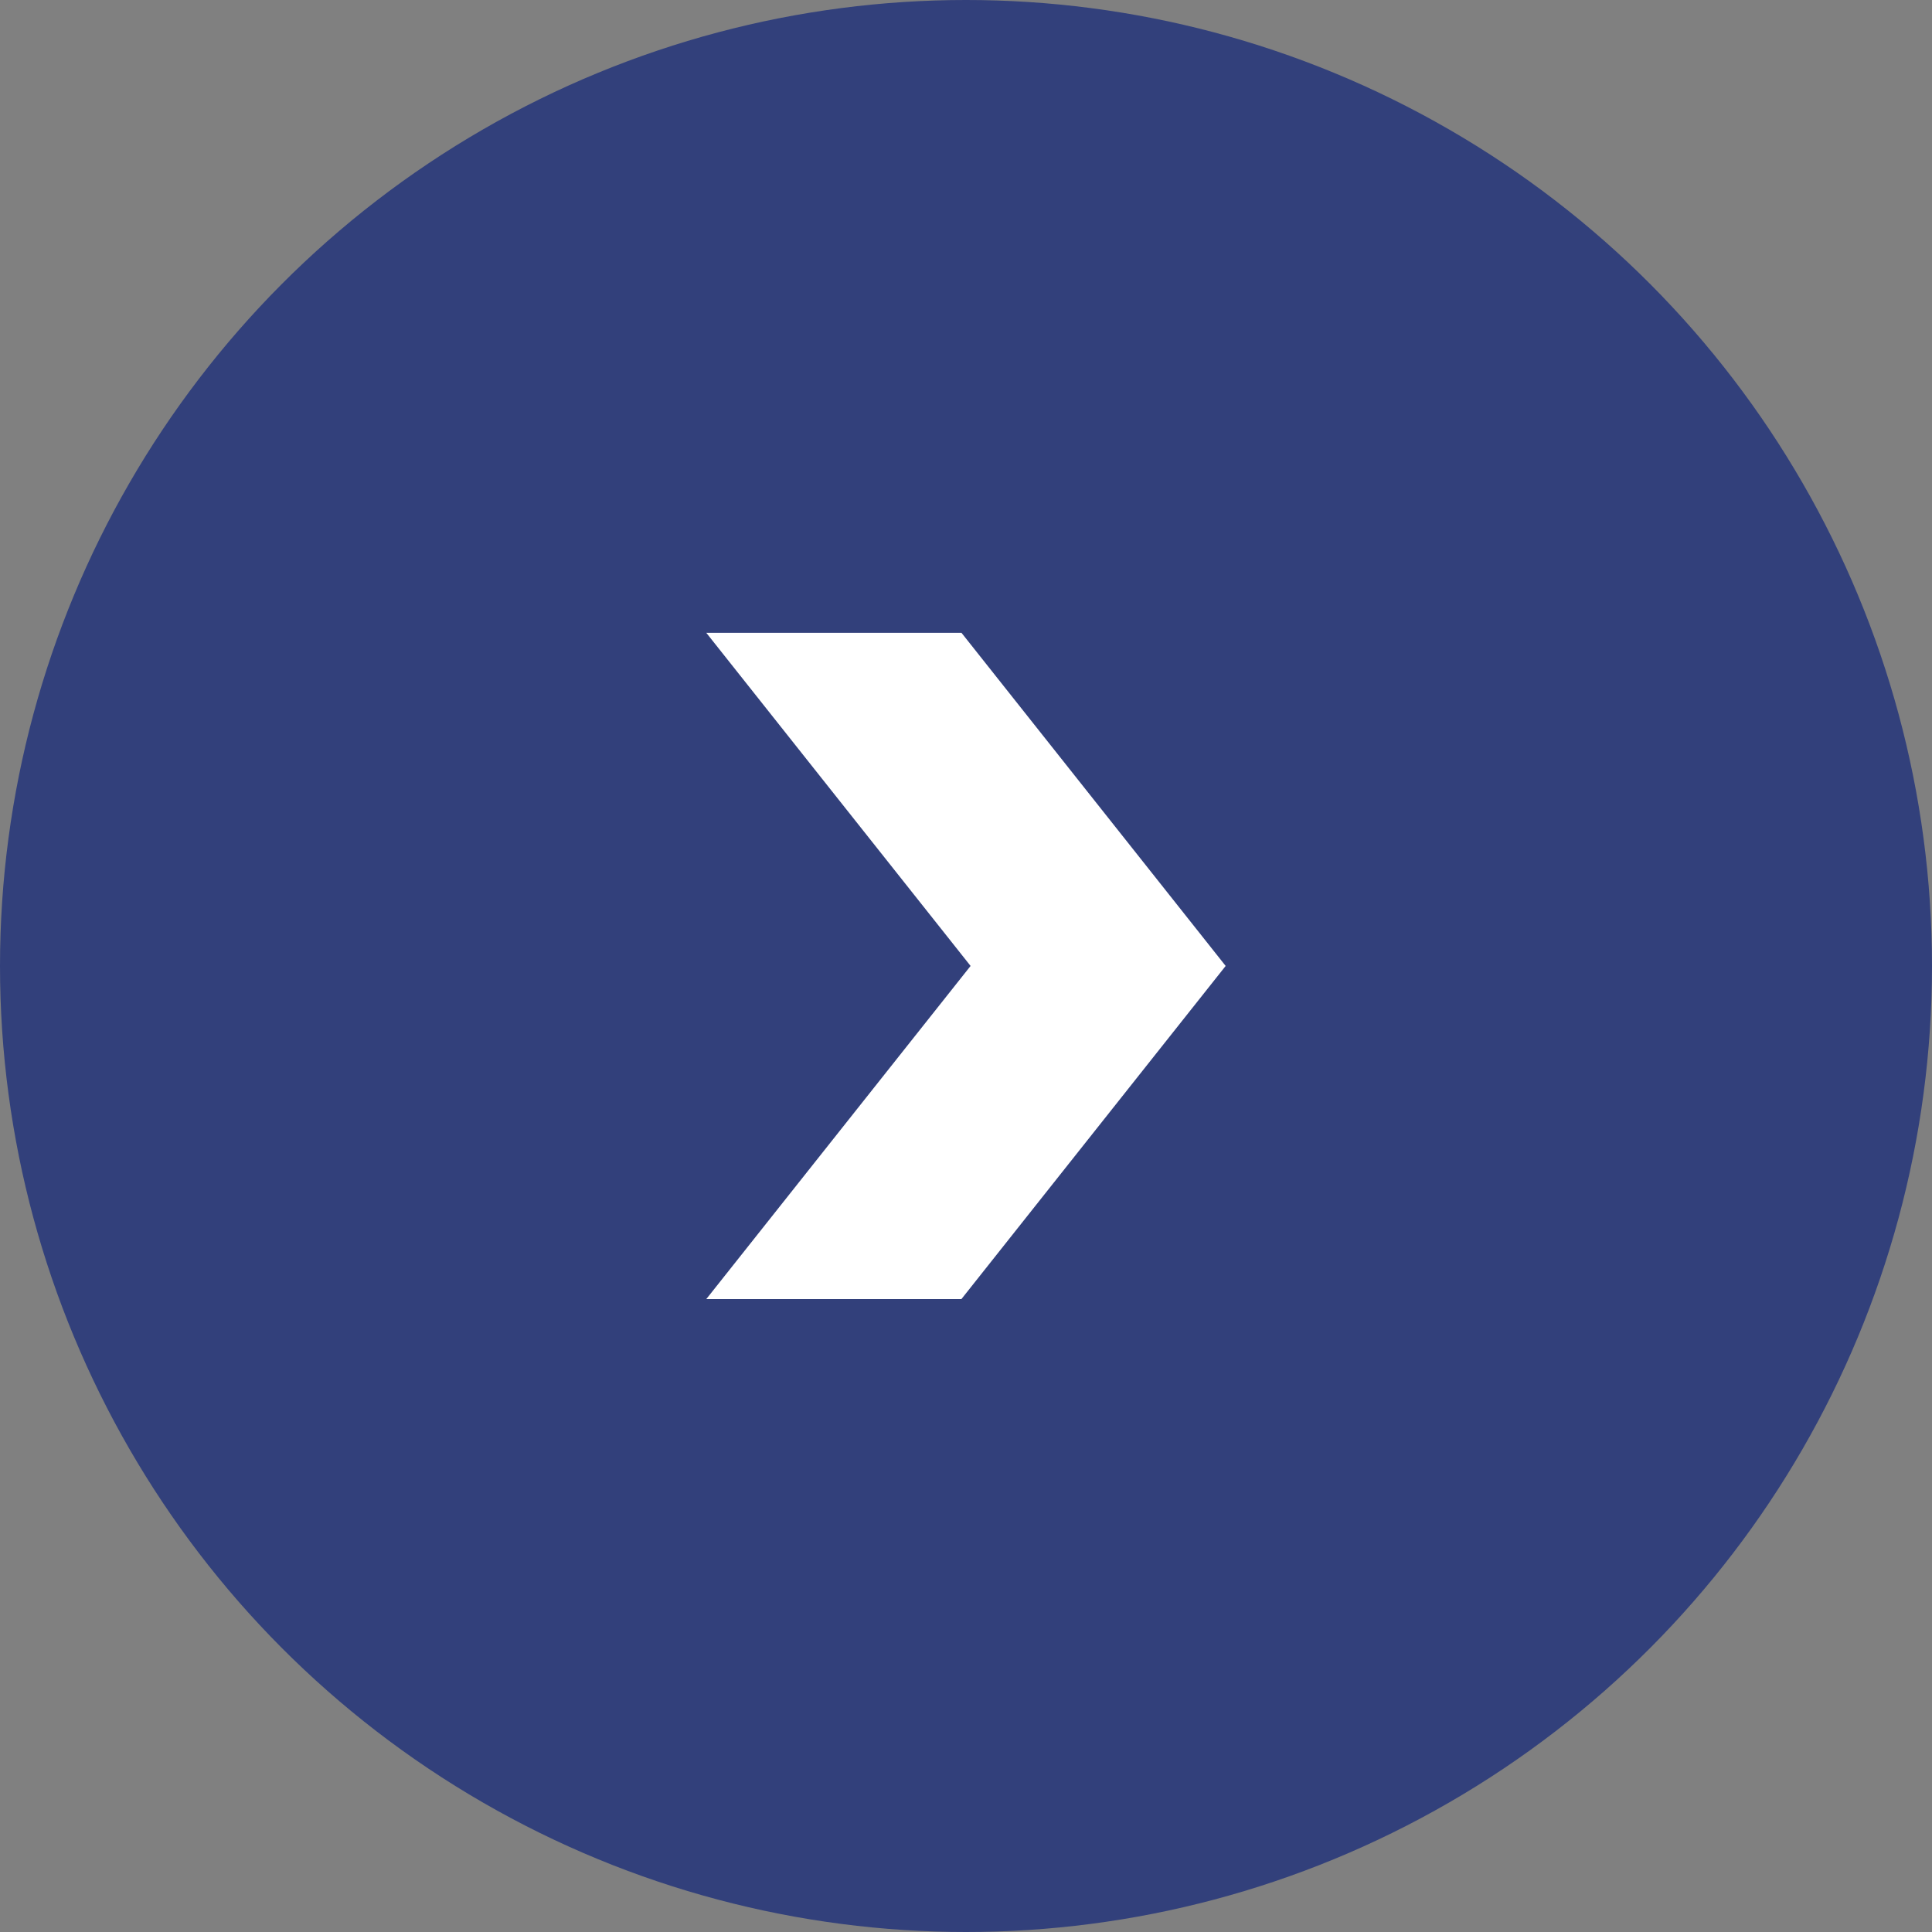
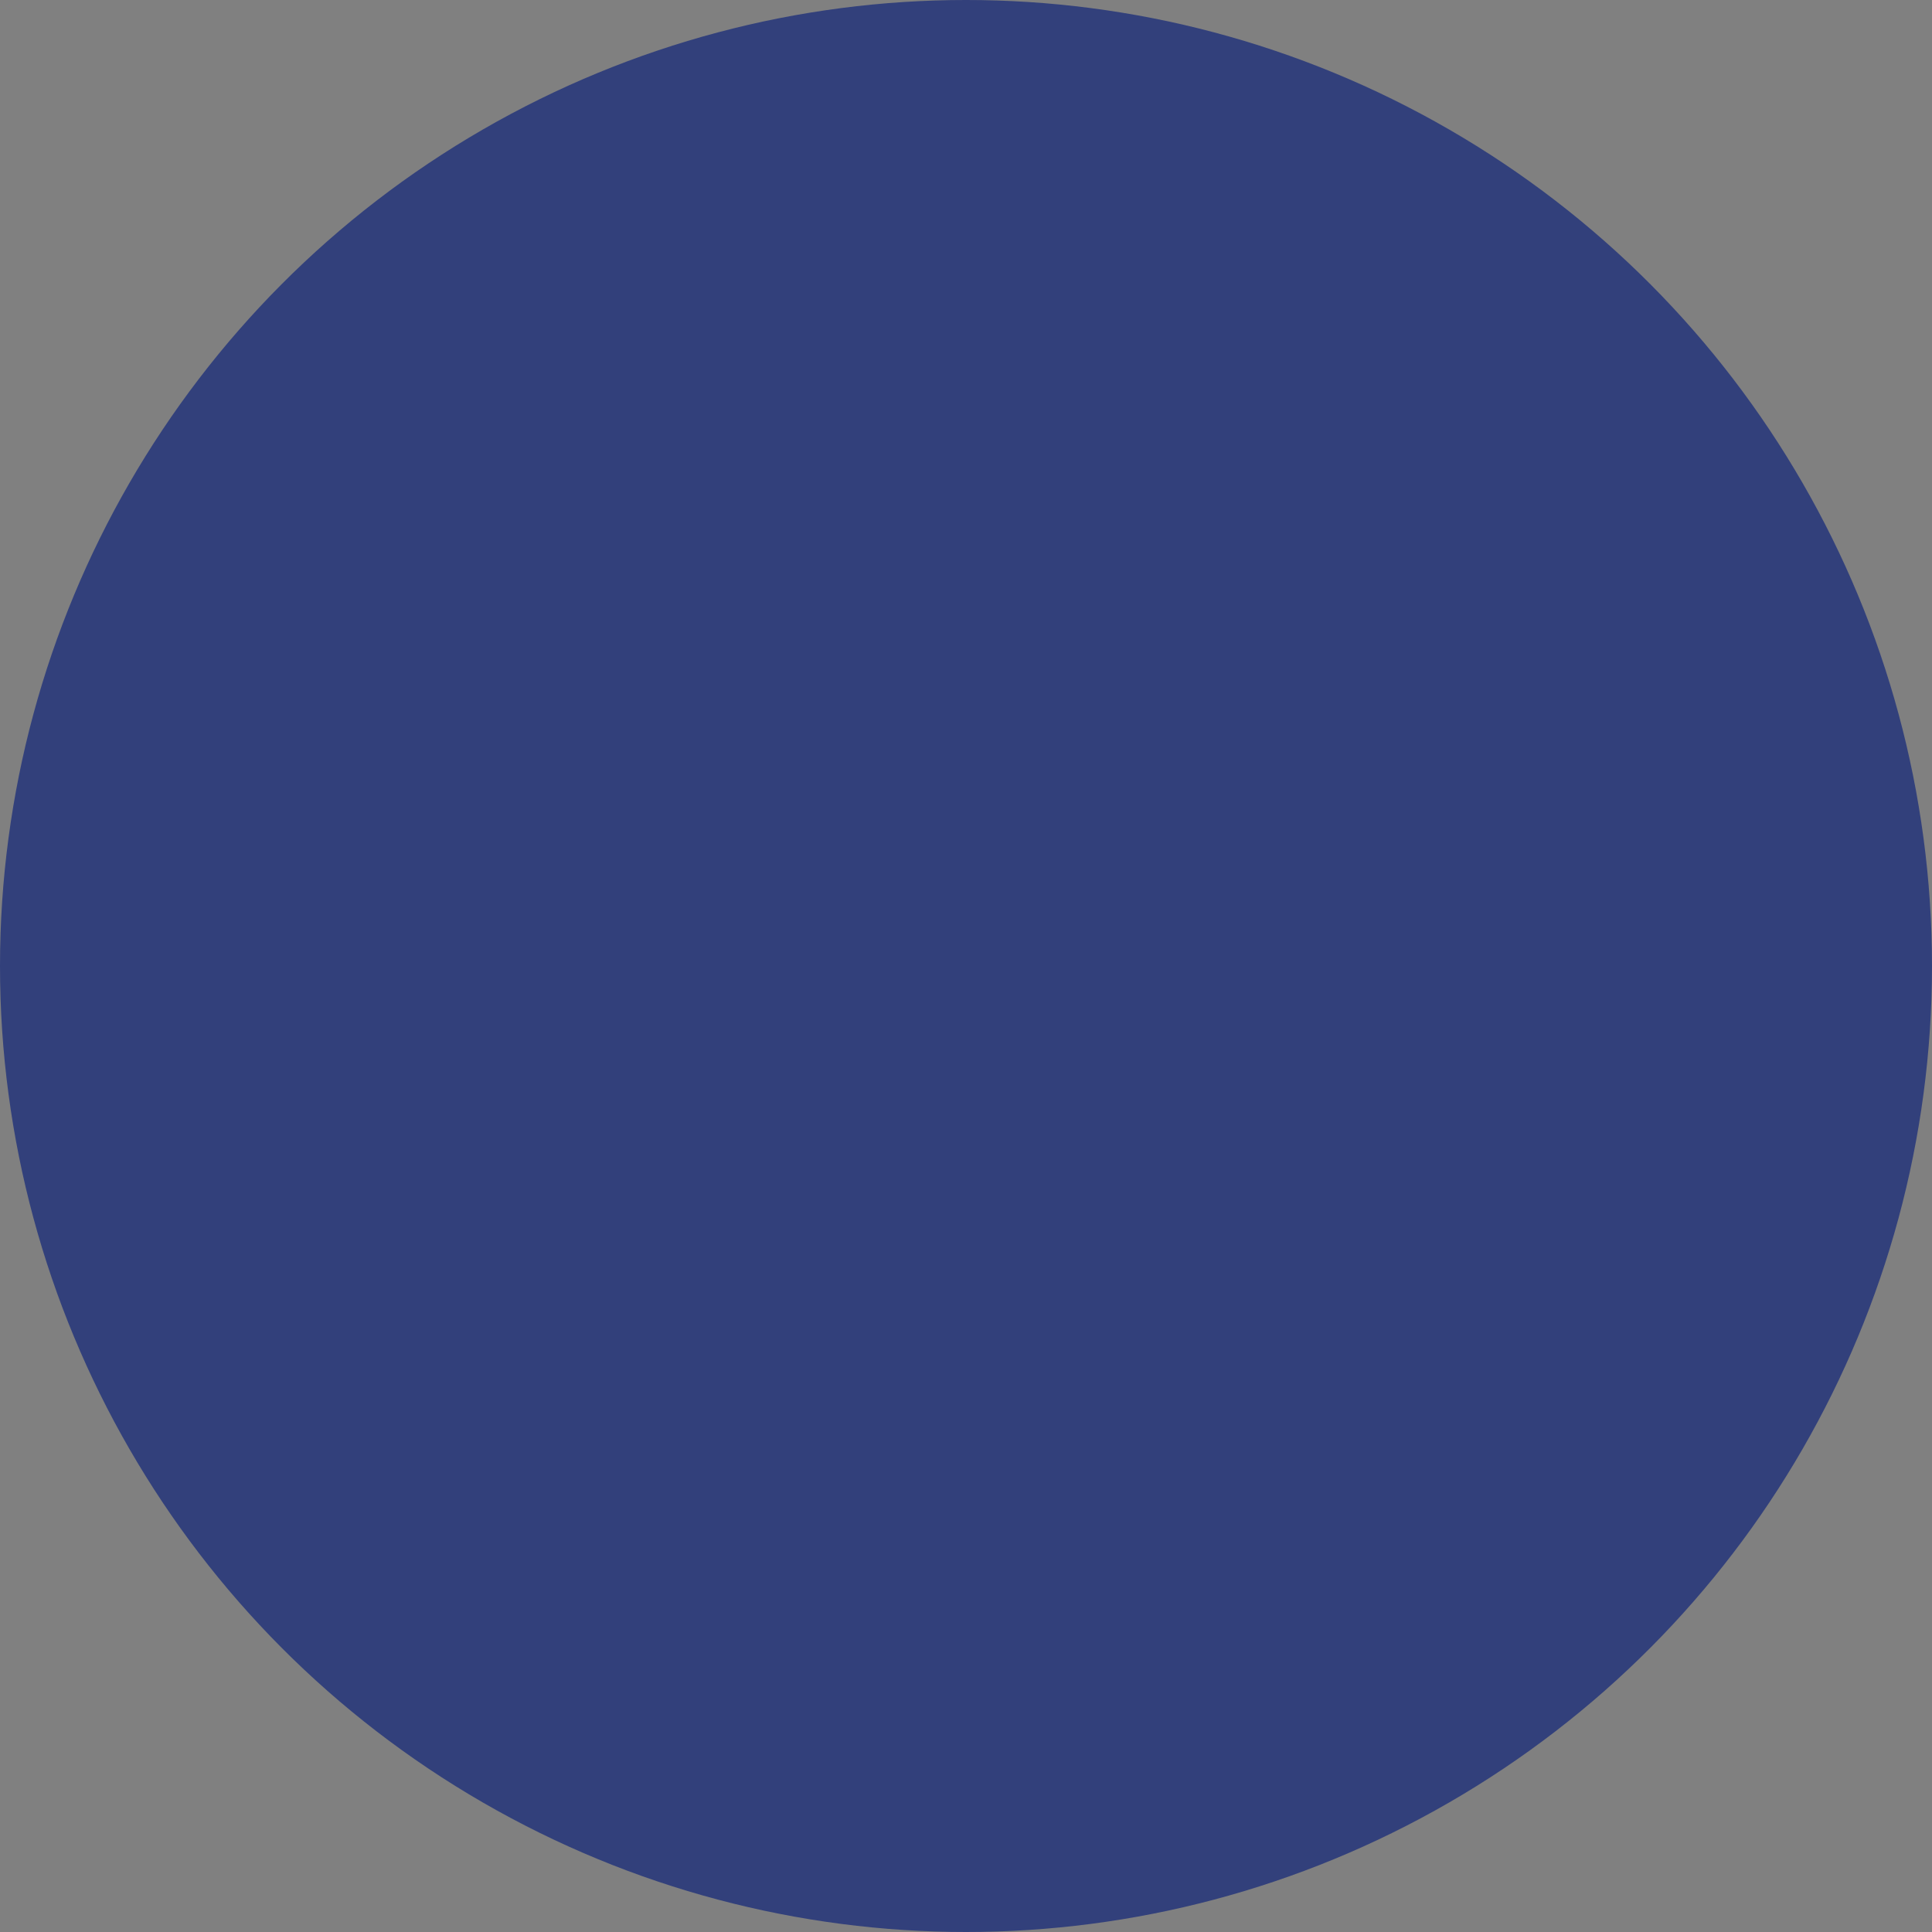
<svg xmlns="http://www.w3.org/2000/svg" width="35" height="35" viewBox="0 0 35 35">
  <rect x="0" y="0" width="35" height="35" fill="#808080" stroke="none" />
  <g>
    <circle cx="17.5" cy="17.5" r="17.5" fill="#32407b" />
-     <path d="M0,0,4.788,6.035,0,12.07H4.622L9.409,6.035,4.623,0Z" transform="translate(12.795 11.464)" fill="#fff" />
  </g>
</svg>